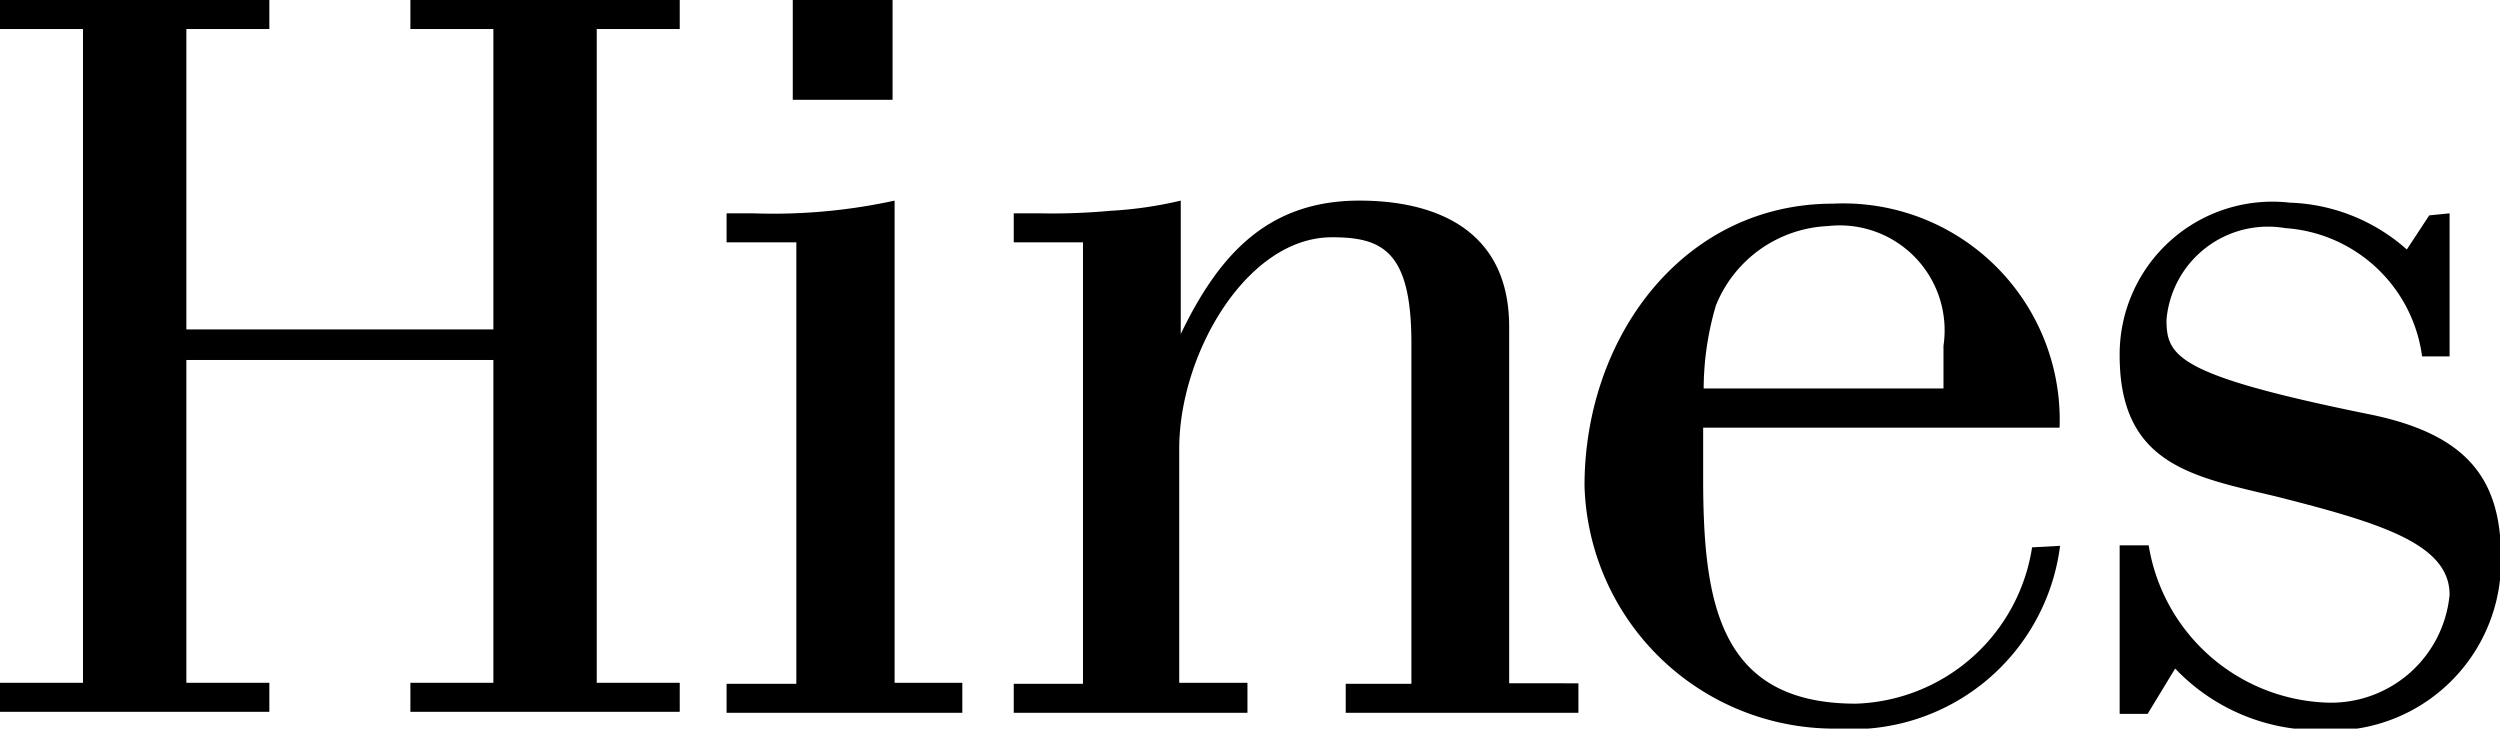
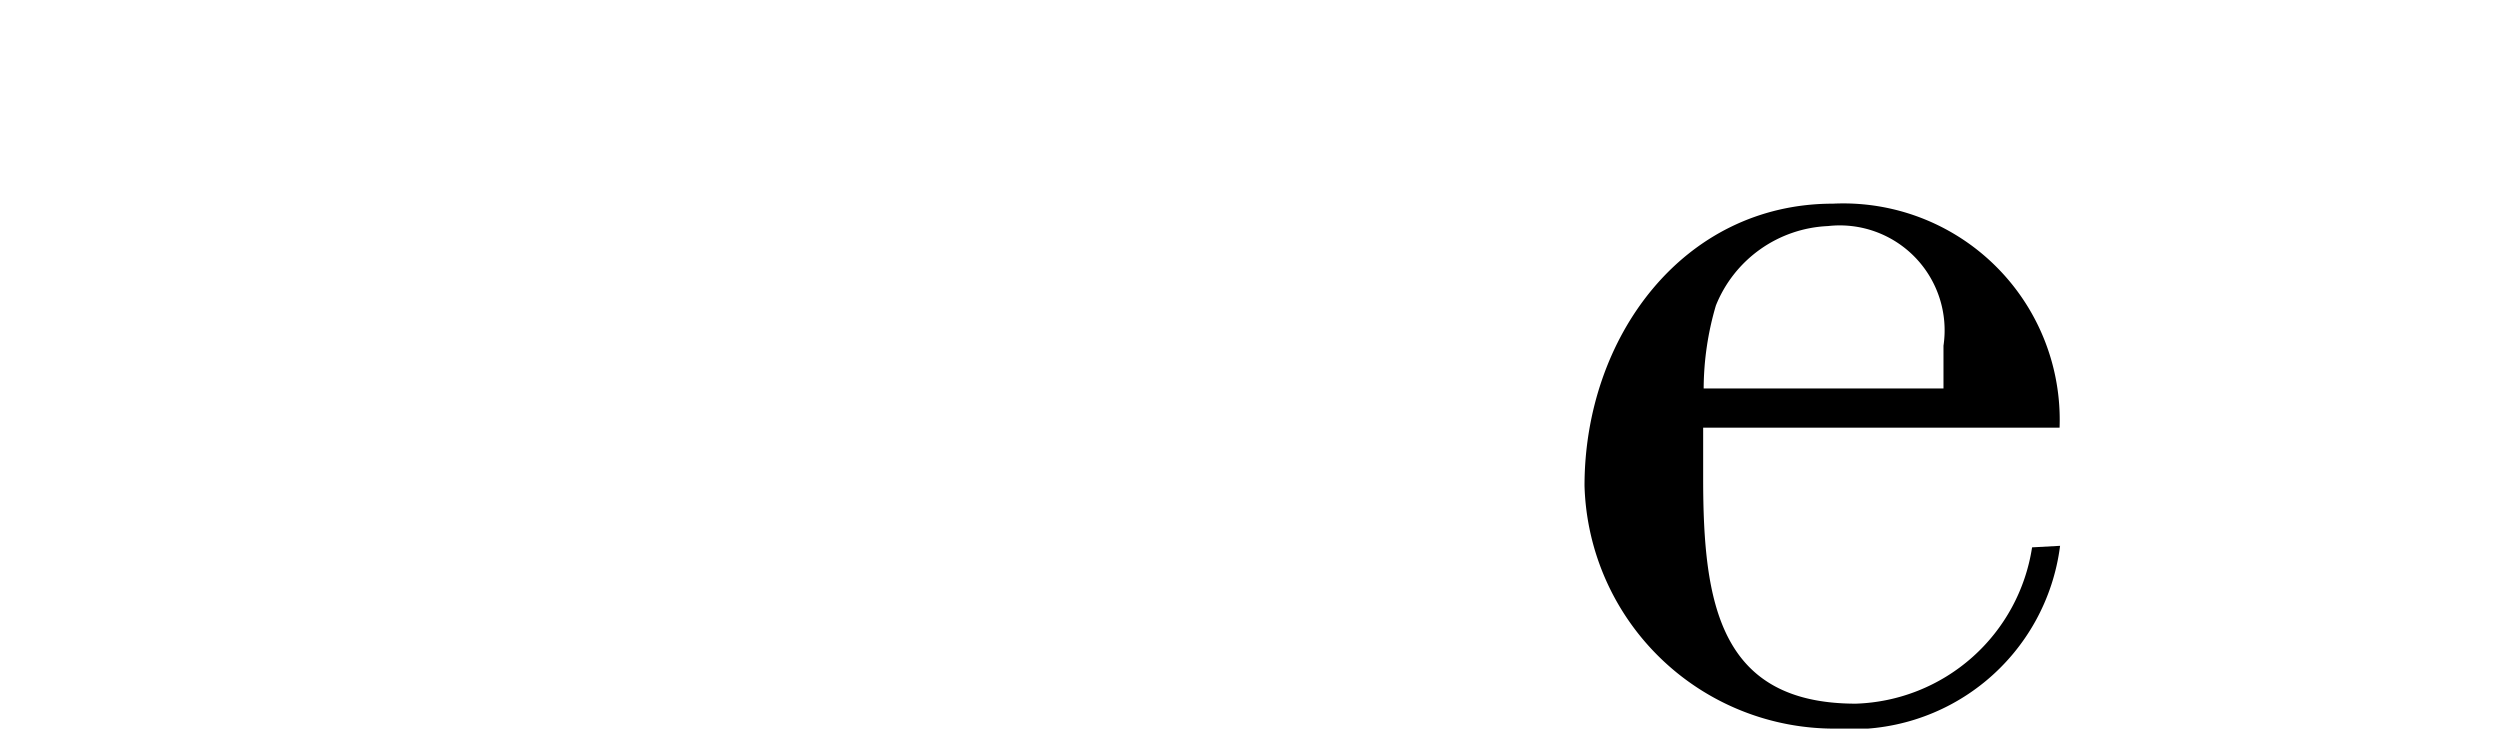
<svg xmlns="http://www.w3.org/2000/svg" viewBox="0 0 49.1 14.31">
  <g id="Layer_2" data-name="Layer 2">
    <g id="layout">
      <g>
        <path d="M38.17,7.63V6.79A2.06,2.06,0,0,0,35.9,4.44,2.49,2.49,0,0,0,33.7,6a5.84,5.84,0,0,0-.24,1.63Zm2.29,3.09a4.12,4.12,0,0,1-4.4,3.59,4.91,4.91,0,0,1-4.94-4.77C31.12,6.63,33.05,4,36,4a4.25,4.25,0,0,1,4.45,4.4h-7v1c0,2.45.32,4.42,3,4.42a3.62,3.62,0,0,0,3.46-3.07Z" />
-         <polygon points="9.69 6.47 9.69 0.57 8.06 0.57 8.06 0 13.35 0 13.35 0.57 11.72 0.57 11.72 13.41 13.35 13.41 13.35 13.98 8.06 13.98 8.06 13.41 9.69 13.41 9.69 7.07 3.66 7.07 3.66 13.41 5.29 13.41 5.29 13.98 0 13.98 0 13.41 1.63 13.41 1.63 0.57 0 0.57 0 0 5.29 0 5.29 0.57 3.66 0.57 3.66 6.47 9.69 6.47" />
        <g>
-           <path d="M14.27,14v-.57h1.37V4.76H14.27V4.19h.53a11.17,11.17,0,0,0,2.77-.25v9.47H18.9V14Z" />
-           <path d="M21.27,4.76H19.91V4.19h.52a12.46,12.46,0,0,0,1.38-.05,7.78,7.78,0,0,0,1.38-.2V6.56h0C23.94,5,24.9,3.94,26.7,3.94c.89,0,2.94.2,2.94,2.48v7H31V14H26.43v-.57h1.29V6.74c0-1.81-.57-2.08-1.56-2.08-1.68,0-3,2.3-3,4.15v4.6h1.34V14H19.91v-.57h1.36Z" />
-           <path d="M48.11,4.19V7h-.54a2.91,2.91,0,0,0-2.69-2.52,2,2,0,0,0-2.33,1.8c0,.72.2,1.09,4,1.86,1.9.39,2.57,1.26,2.57,2.81a3.33,3.33,0,0,1-3.56,3.39,3.89,3.89,0,0,1-2.84-1.21l-.54.89h-.55V10.71h.57a3.68,3.68,0,0,0,3.51,3.09,2.34,2.34,0,0,0,2.4-2.12c0-1-1.36-1.41-3.41-1.93-1.63-.39-3.07-.62-3.07-2.77a3,3,0,0,1,3.34-3,3.64,3.64,0,0,1,2.3.92l.44-.67Z" />
-         </g>
-         <rect x="15.57" width="1.96" height="1.96" />
+           </g>
      </g>
    </g>
  </g>
</svg>